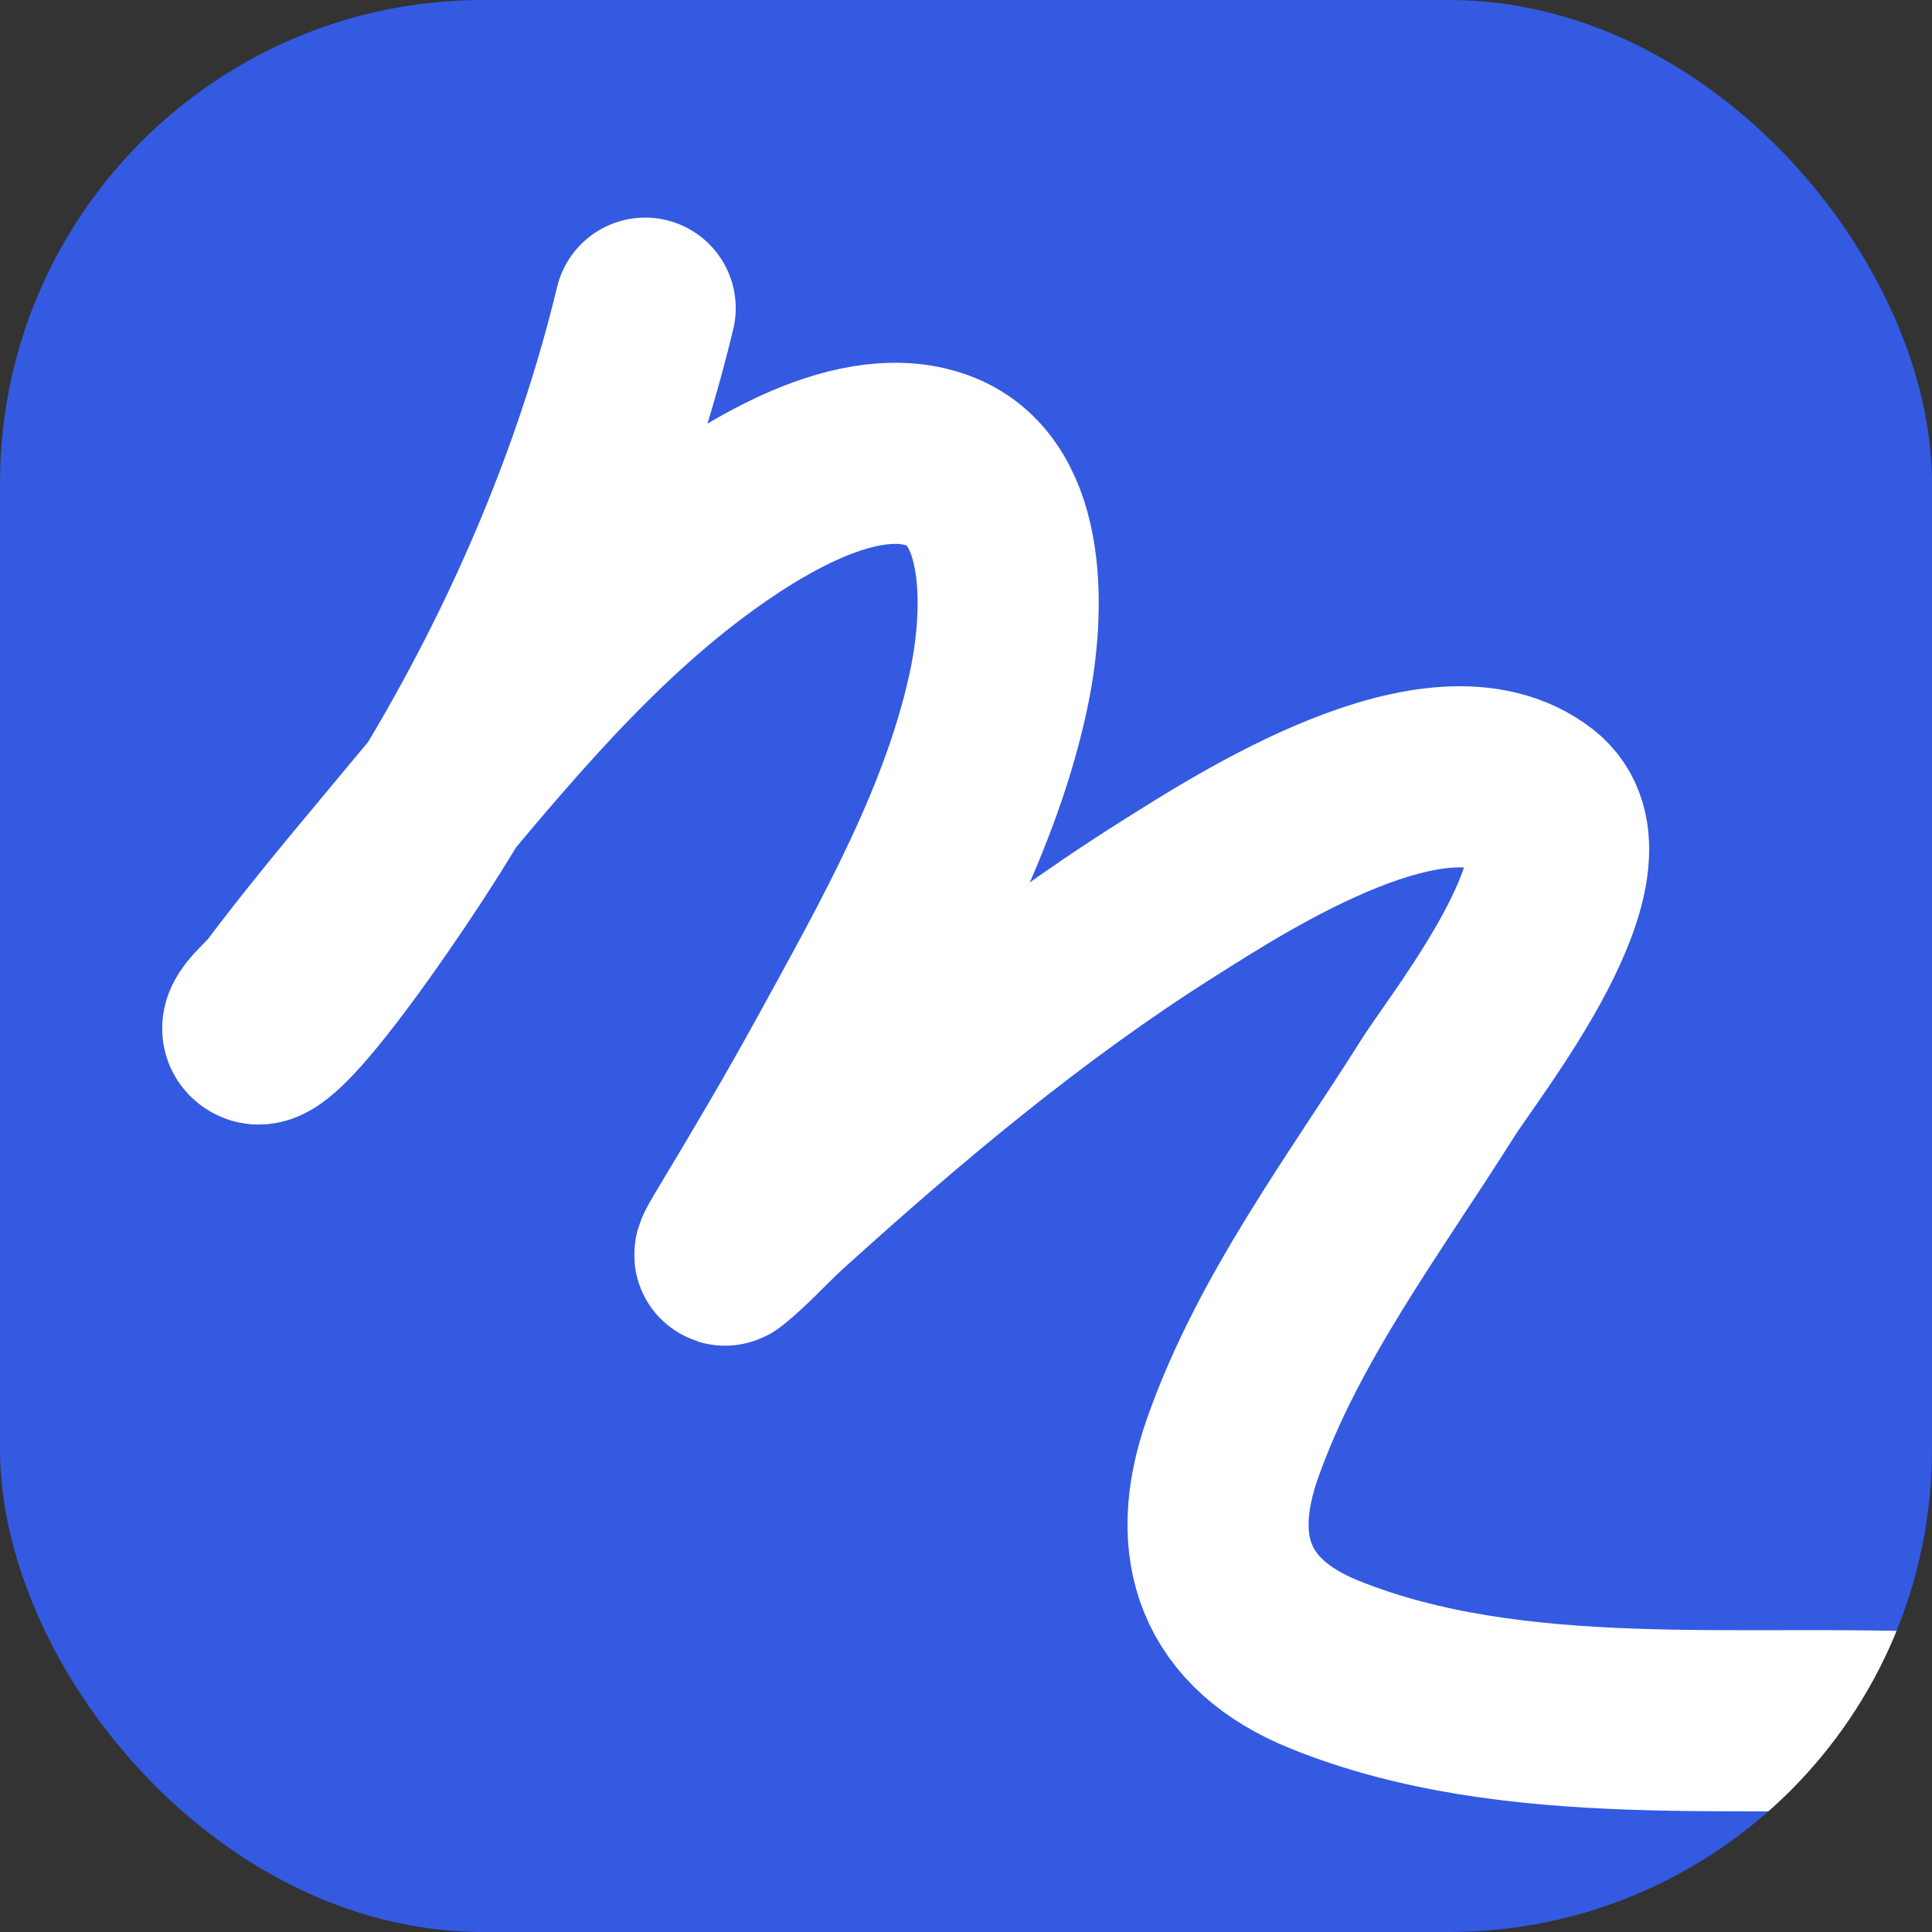
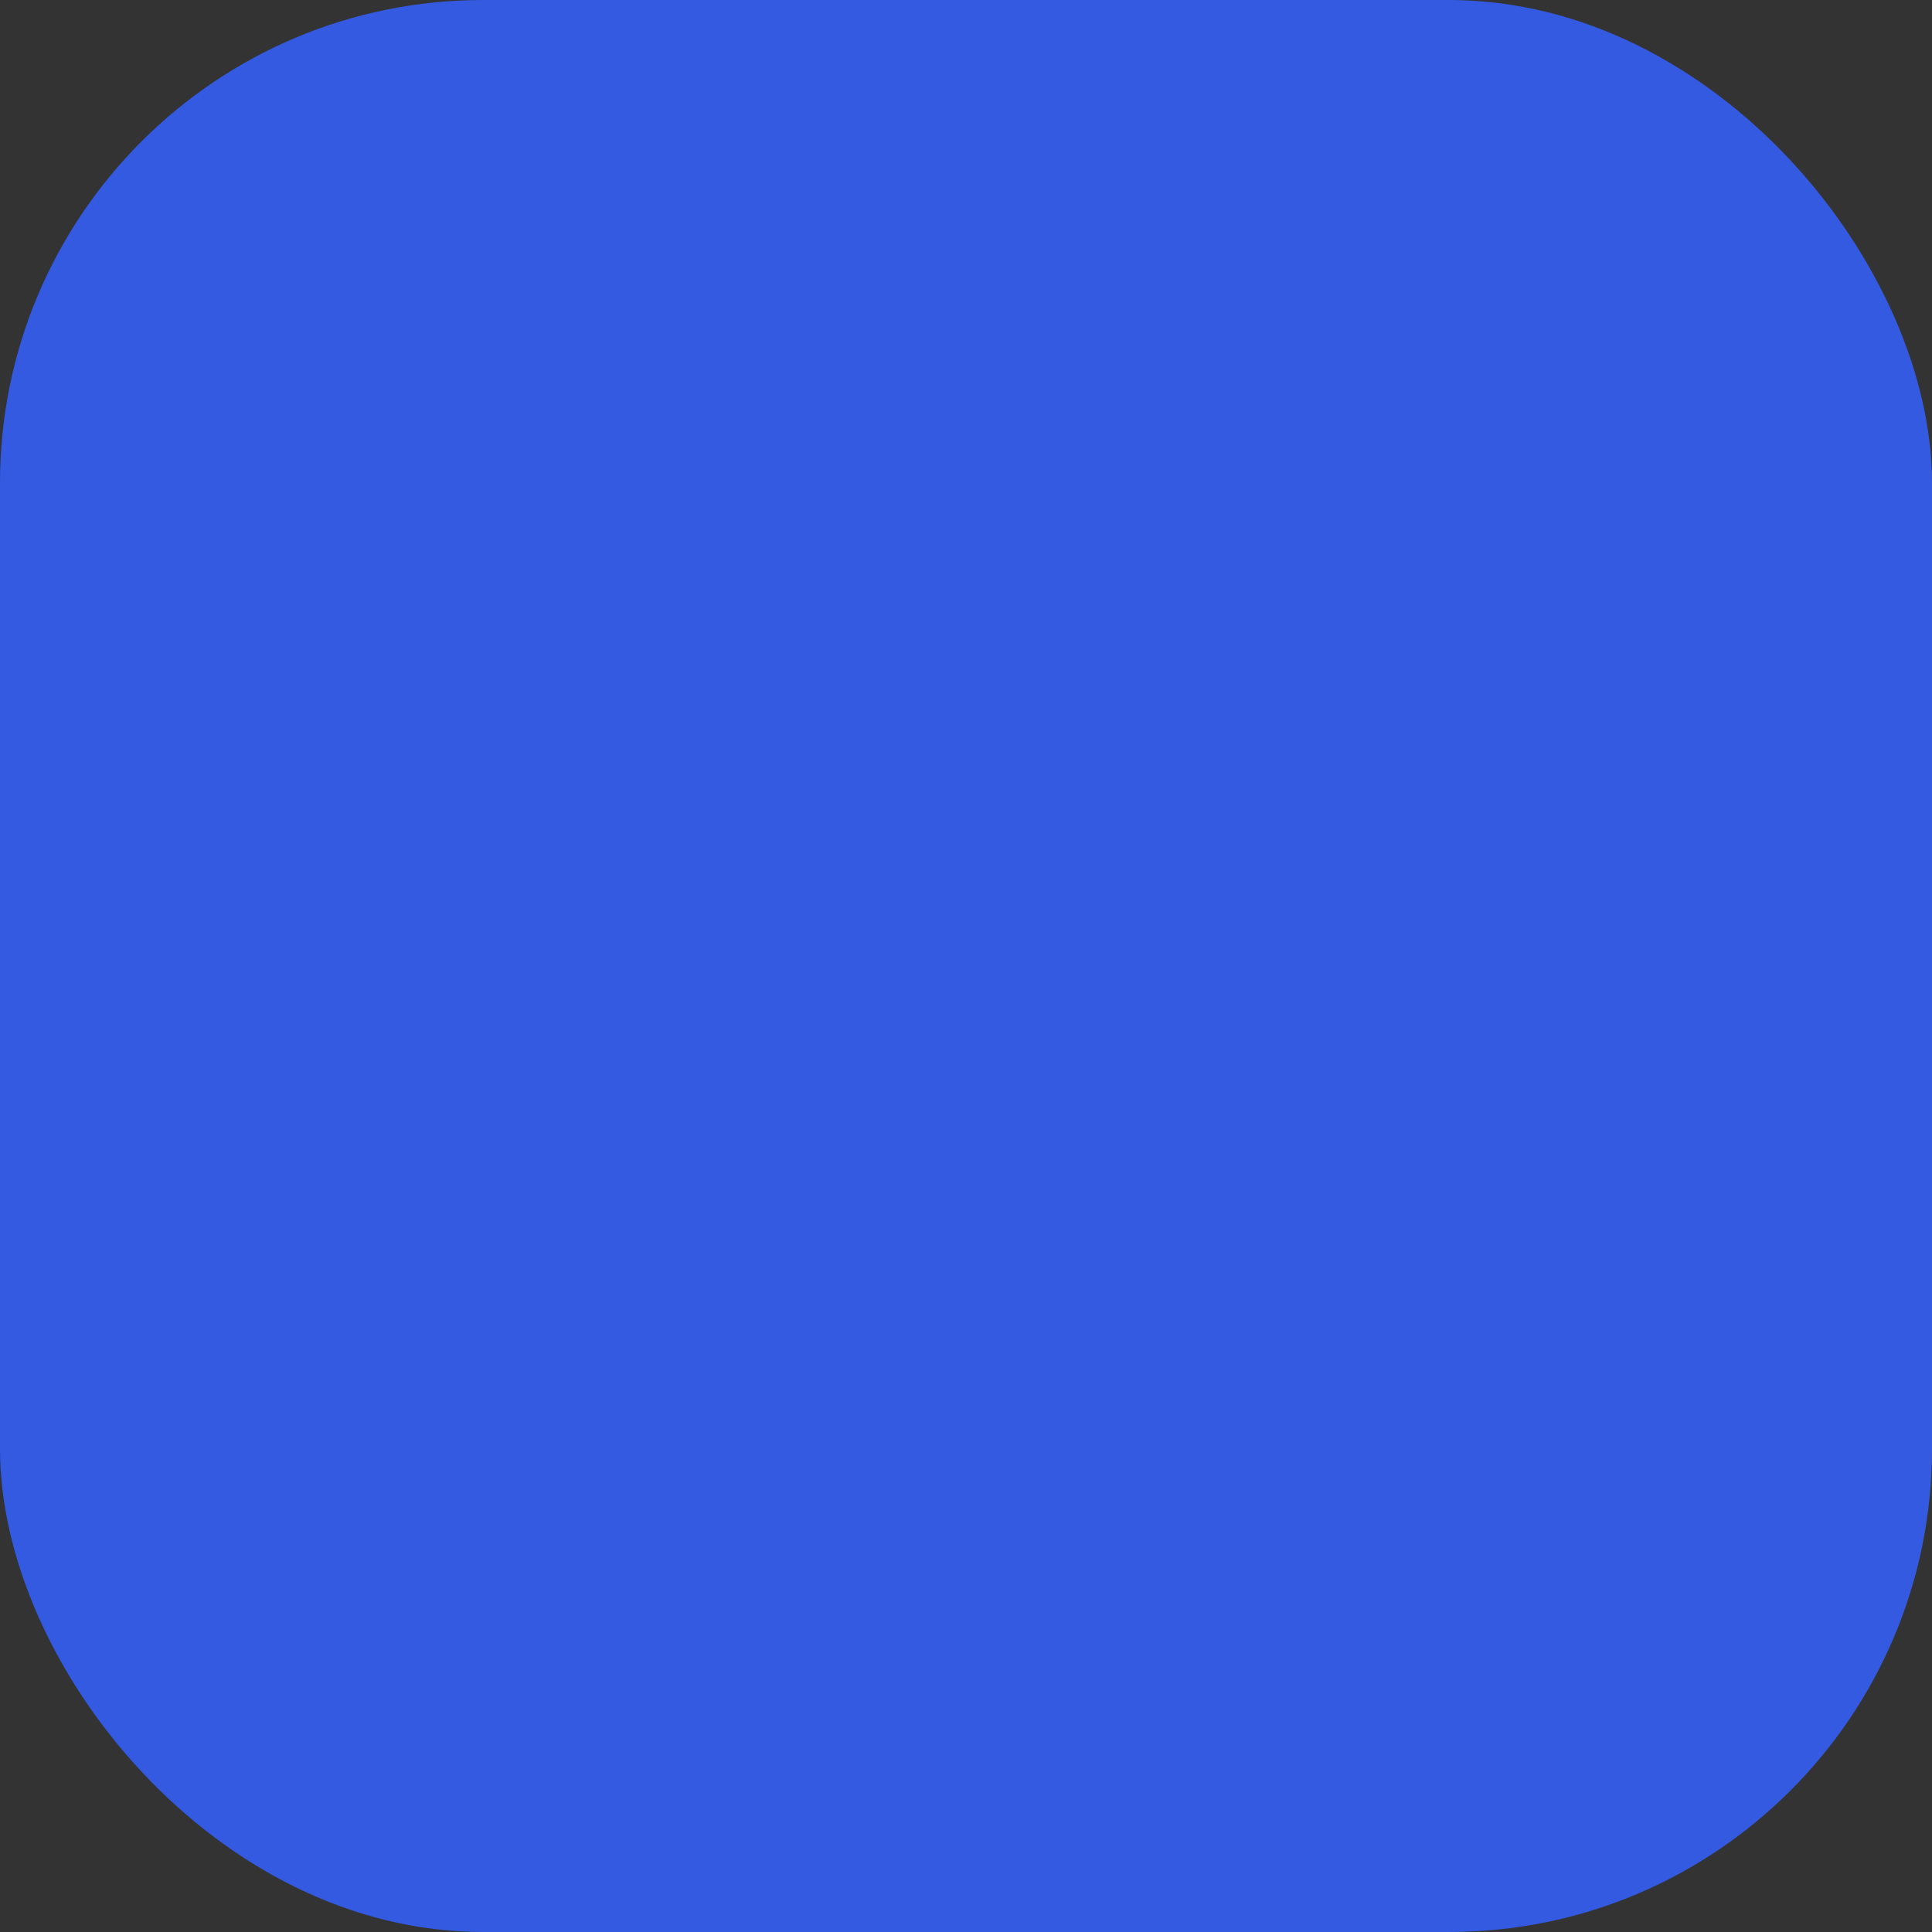
<svg xmlns="http://www.w3.org/2000/svg" width="16" height="16" viewBox="0 0 16 16" fill="none">
  <rect x="0" y="0" width="16" height="16" fill="#333333" stroke="none" />
  <g clip-path="url(#clip0_566_3789)">
    <rect width="16" height="16" rx="4" fill="#335AE1" />
-     <path d="M5.343 2.552C4.932 4.258 4.144 5.931 3.151 7.373C3.136 7.394 2.296 8.644 2.123 8.559C2.013 8.505 2.237 8.341 2.31 8.243C2.583 7.878 2.941 7.444 3.223 7.107C3.985 6.194 4.761 5.218 5.722 4.502C6.221 4.131 7.122 3.555 7.789 3.823C8.452 4.09 8.39 5.117 8.281 5.662C8.058 6.768 7.464 7.808 6.928 8.786C6.659 9.277 6.375 9.756 6.087 10.235C6.058 10.284 5.971 10.424 6.015 10.389C6.179 10.257 6.318 10.098 6.473 9.957C7.471 9.053 8.523 8.169 9.664 7.45C10.293 7.053 11.915 5.999 12.729 6.63C13.359 7.12 12.14 8.641 11.907 9.012C11.304 9.969 10.582 10.923 10.205 12.001C9.921 12.812 10.142 13.451 10.968 13.785C12.548 14.424 14.451 14.19 16.104 14.27" stroke="white" stroke-width="1.5" stroke-linecap="round" />
  </g>
  <defs>
    <clipPath id="clip0_566_3789">
      <rect width="16" height="16" rx="4" fill="white" />
    </clipPath>
  </defs>
</svg>